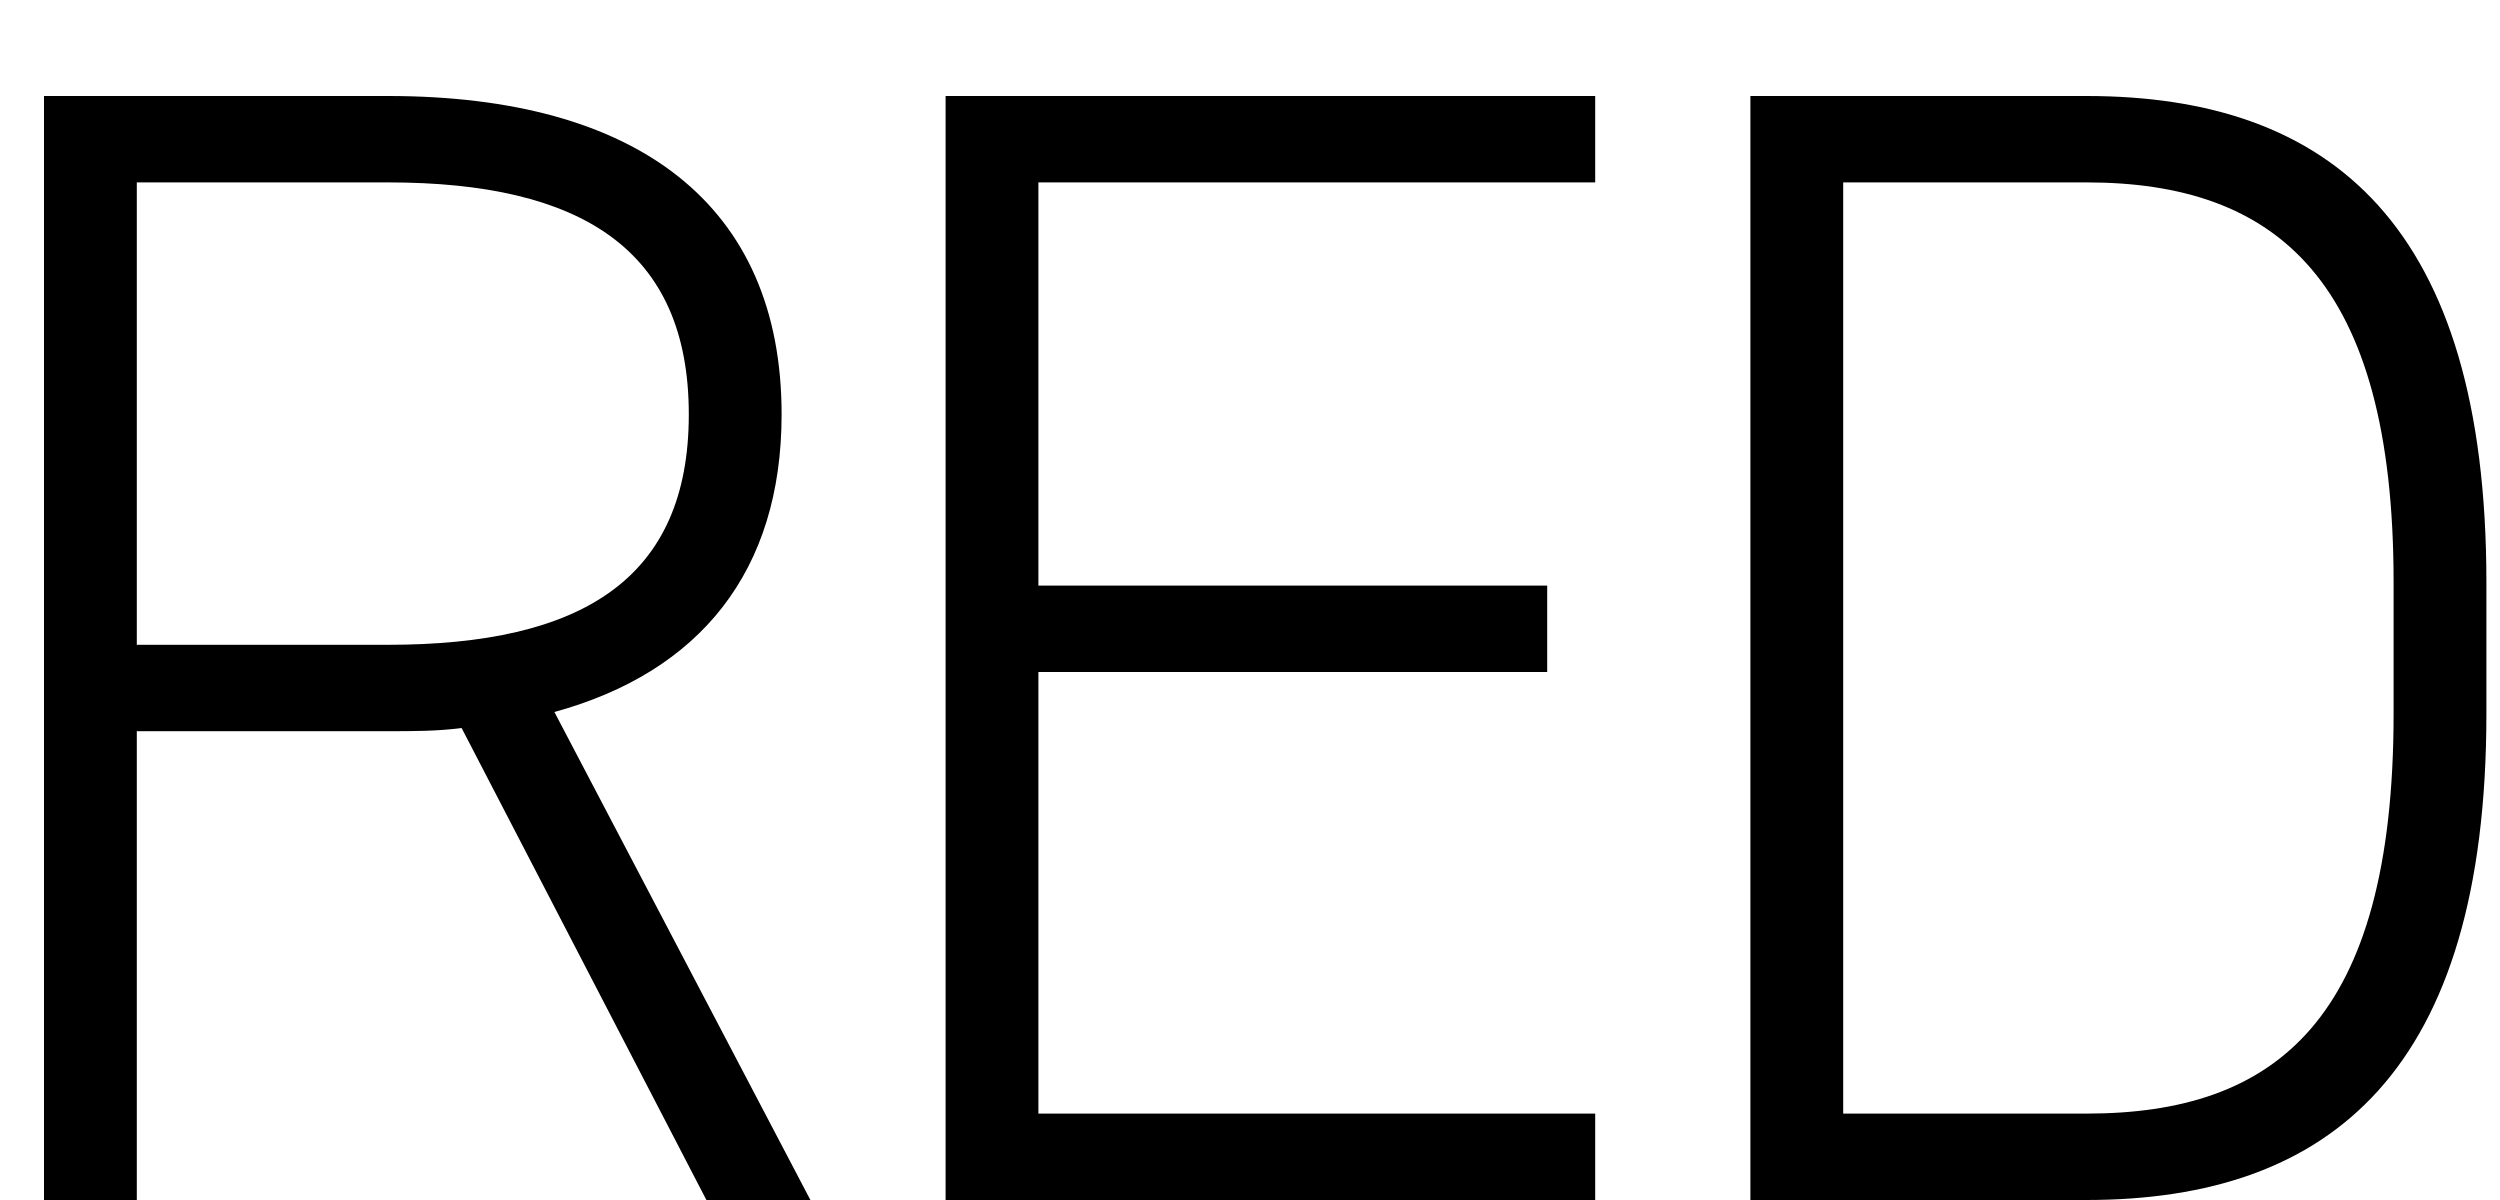
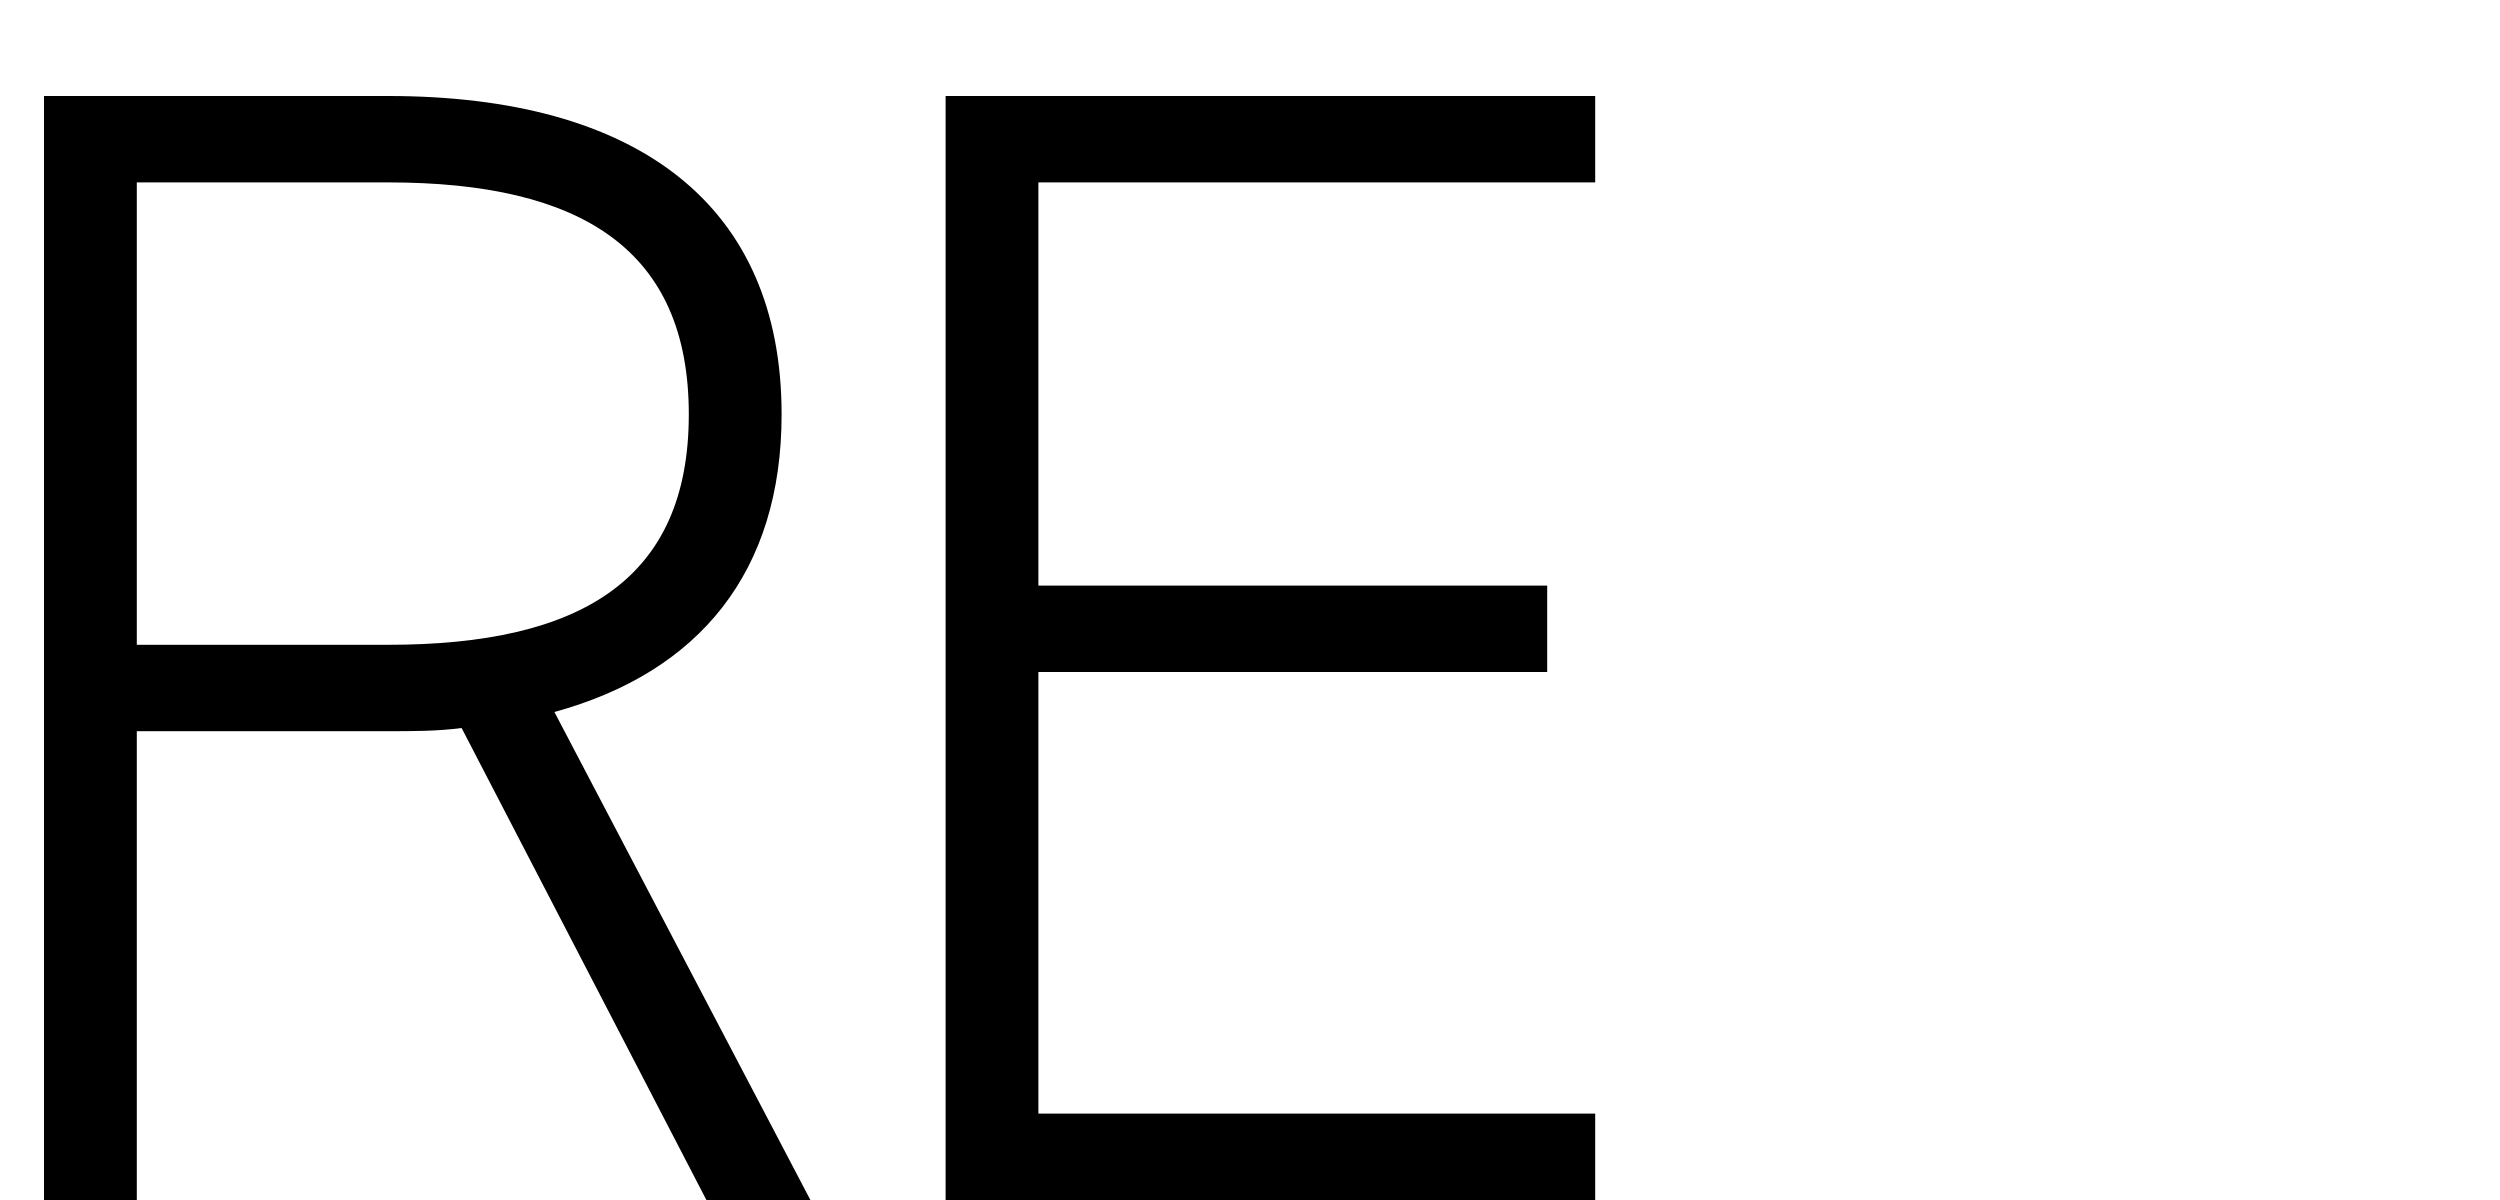
<svg xmlns="http://www.w3.org/2000/svg" width="25" height="12" viewBox="0 0 25 12" fill="none">
-   <path d="M20.864 12H17.504V0.96H20.864C23.312 0.96 24.864 2.256 24.864 5.824V7.136C24.864 10.704 23.312 12 20.864 12ZM20.864 11.136C22.752 11.136 23.936 10.208 23.936 7.136V5.824C23.936 2.8 22.768 1.824 20.864 1.824H18.432V11.136H20.864Z" fill="black" />
  <path d="M9.456 0.96H15.952V1.824H10.384V5.856H15.472V6.72H10.384V11.136H15.952V12H9.456V0.96Z" fill="black" />
  <path d="M8.104 12H7.064L4.616 7.28C4.376 7.312 4.136 7.312 3.88 7.312H1.368V12H0.44V0.96H3.88C6.376 0.96 7.816 2.048 7.816 4.144C7.816 5.712 7 6.72 5.544 7.12L8.104 12ZM1.368 6.448H3.88C5.816 6.448 6.888 5.792 6.888 4.144C6.888 2.496 5.816 1.824 3.88 1.824H1.368V6.448Z" fill="black" />
</svg>